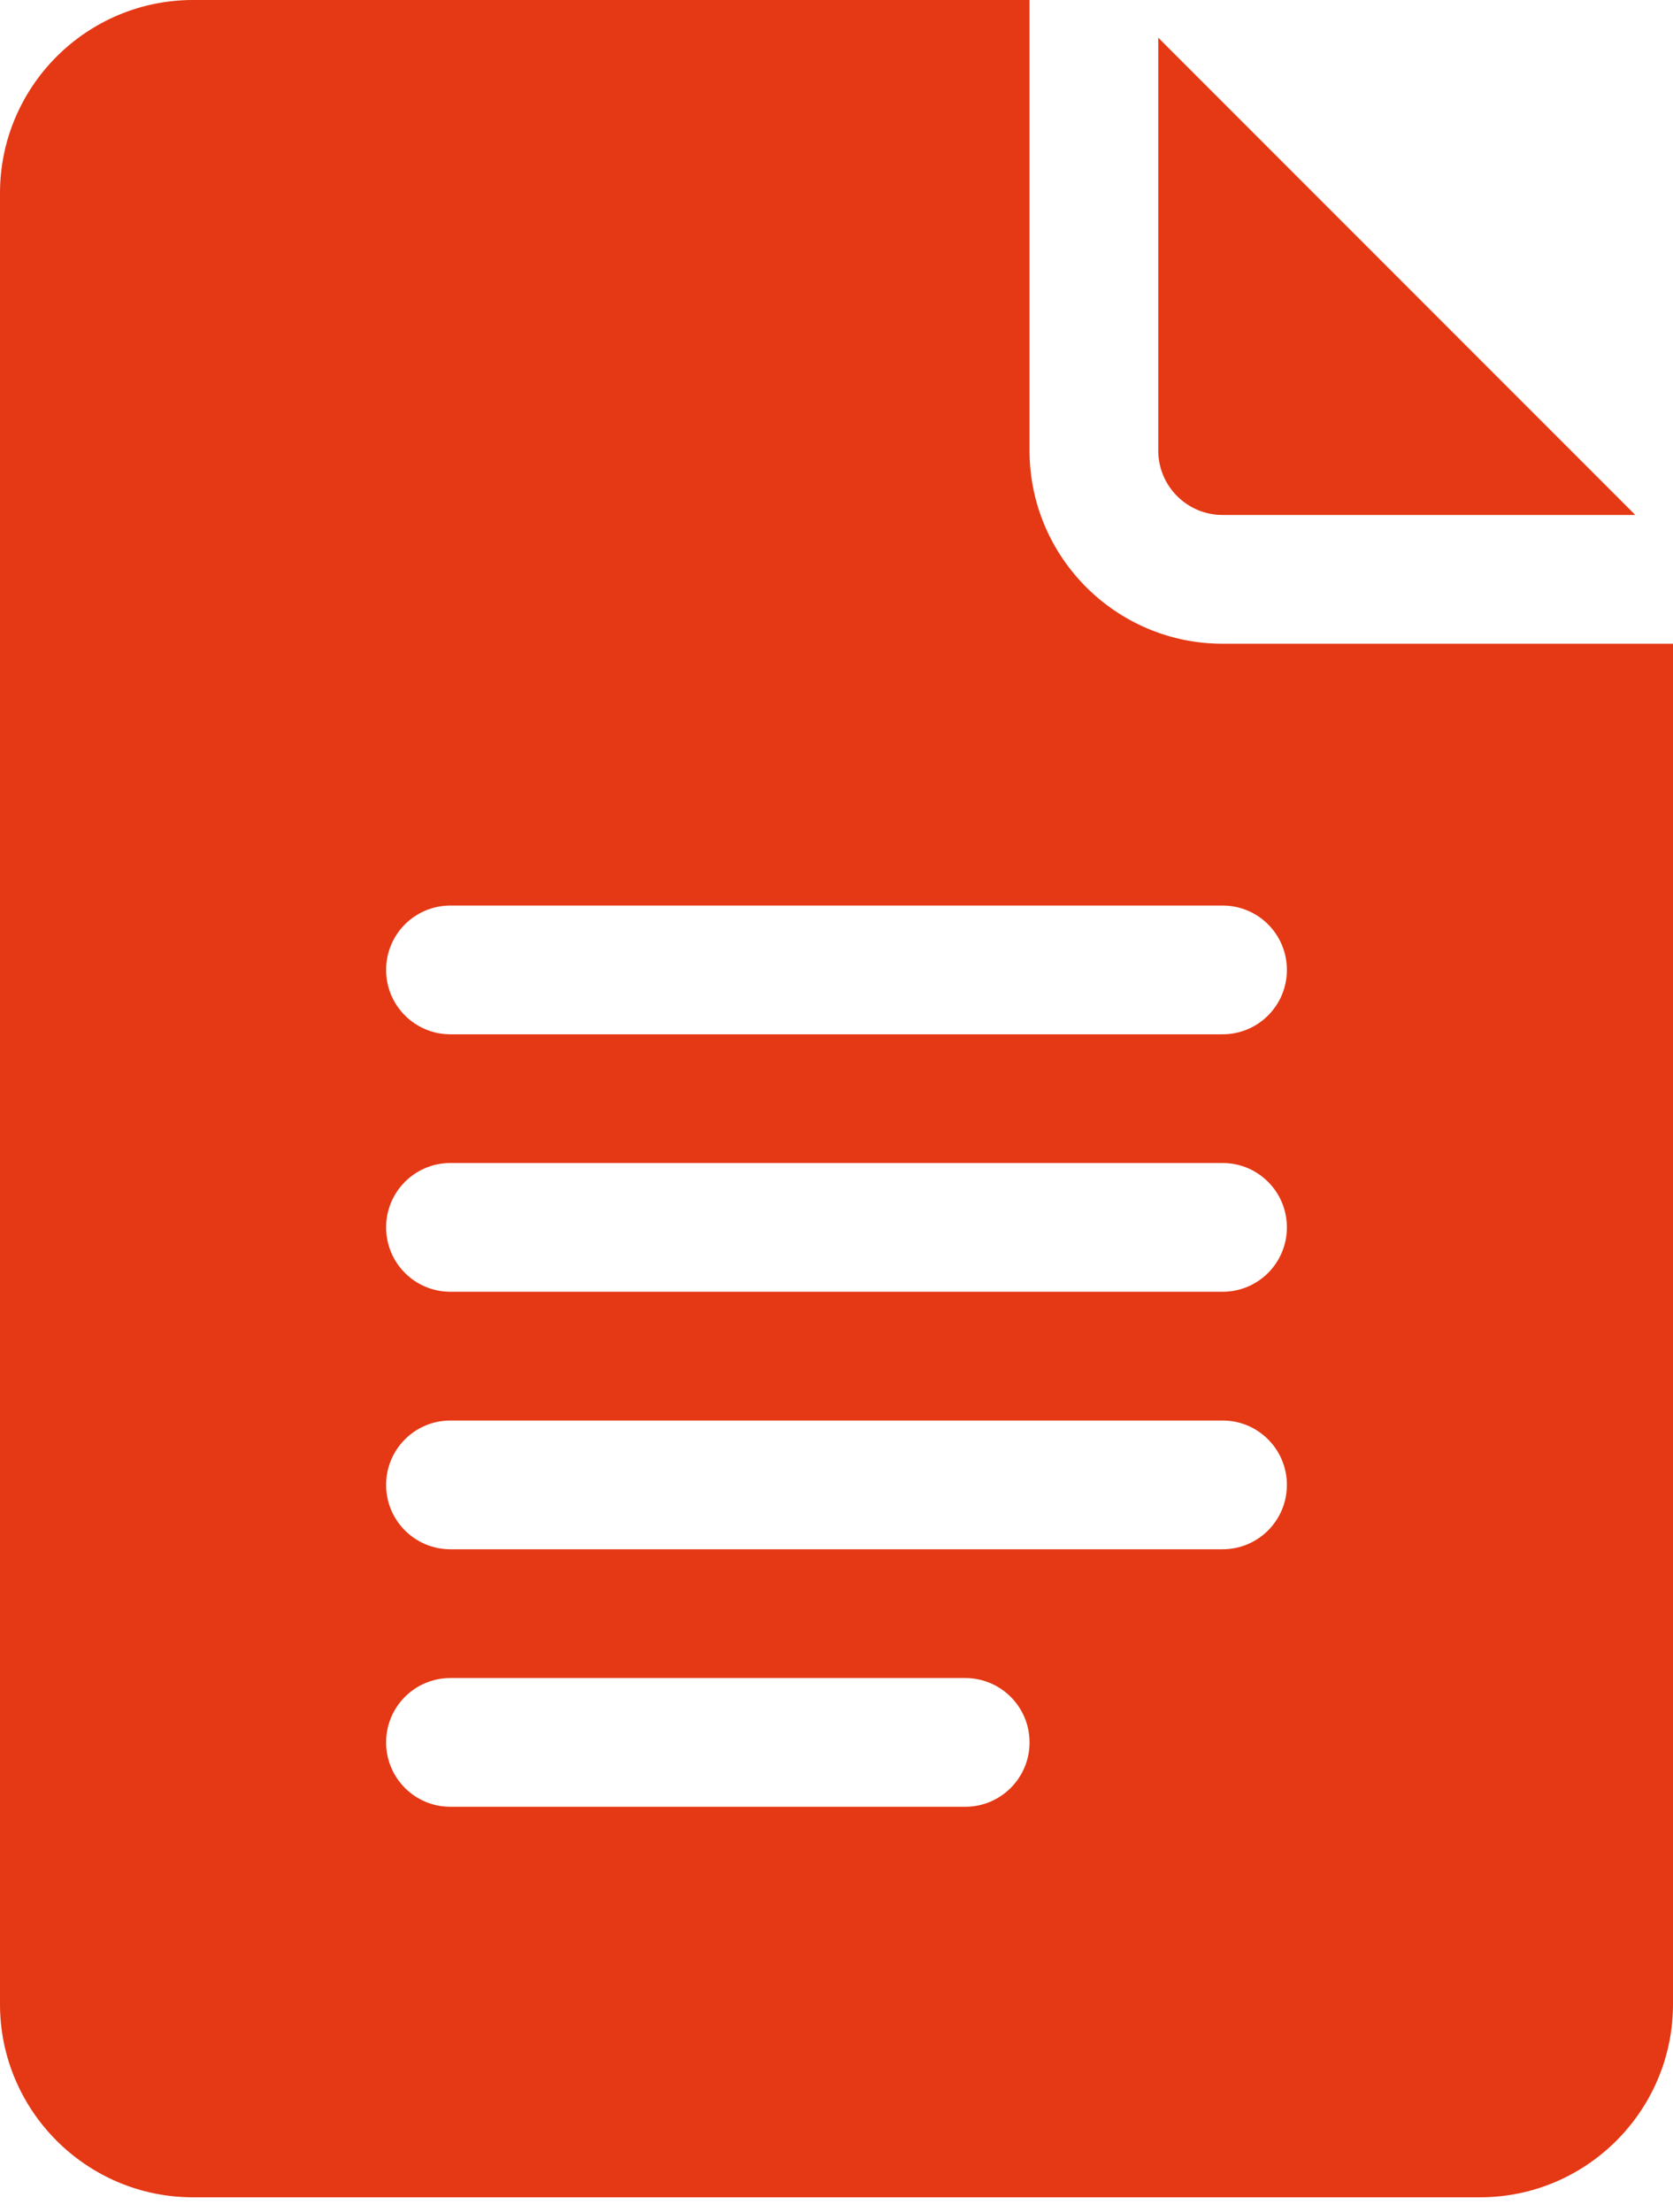
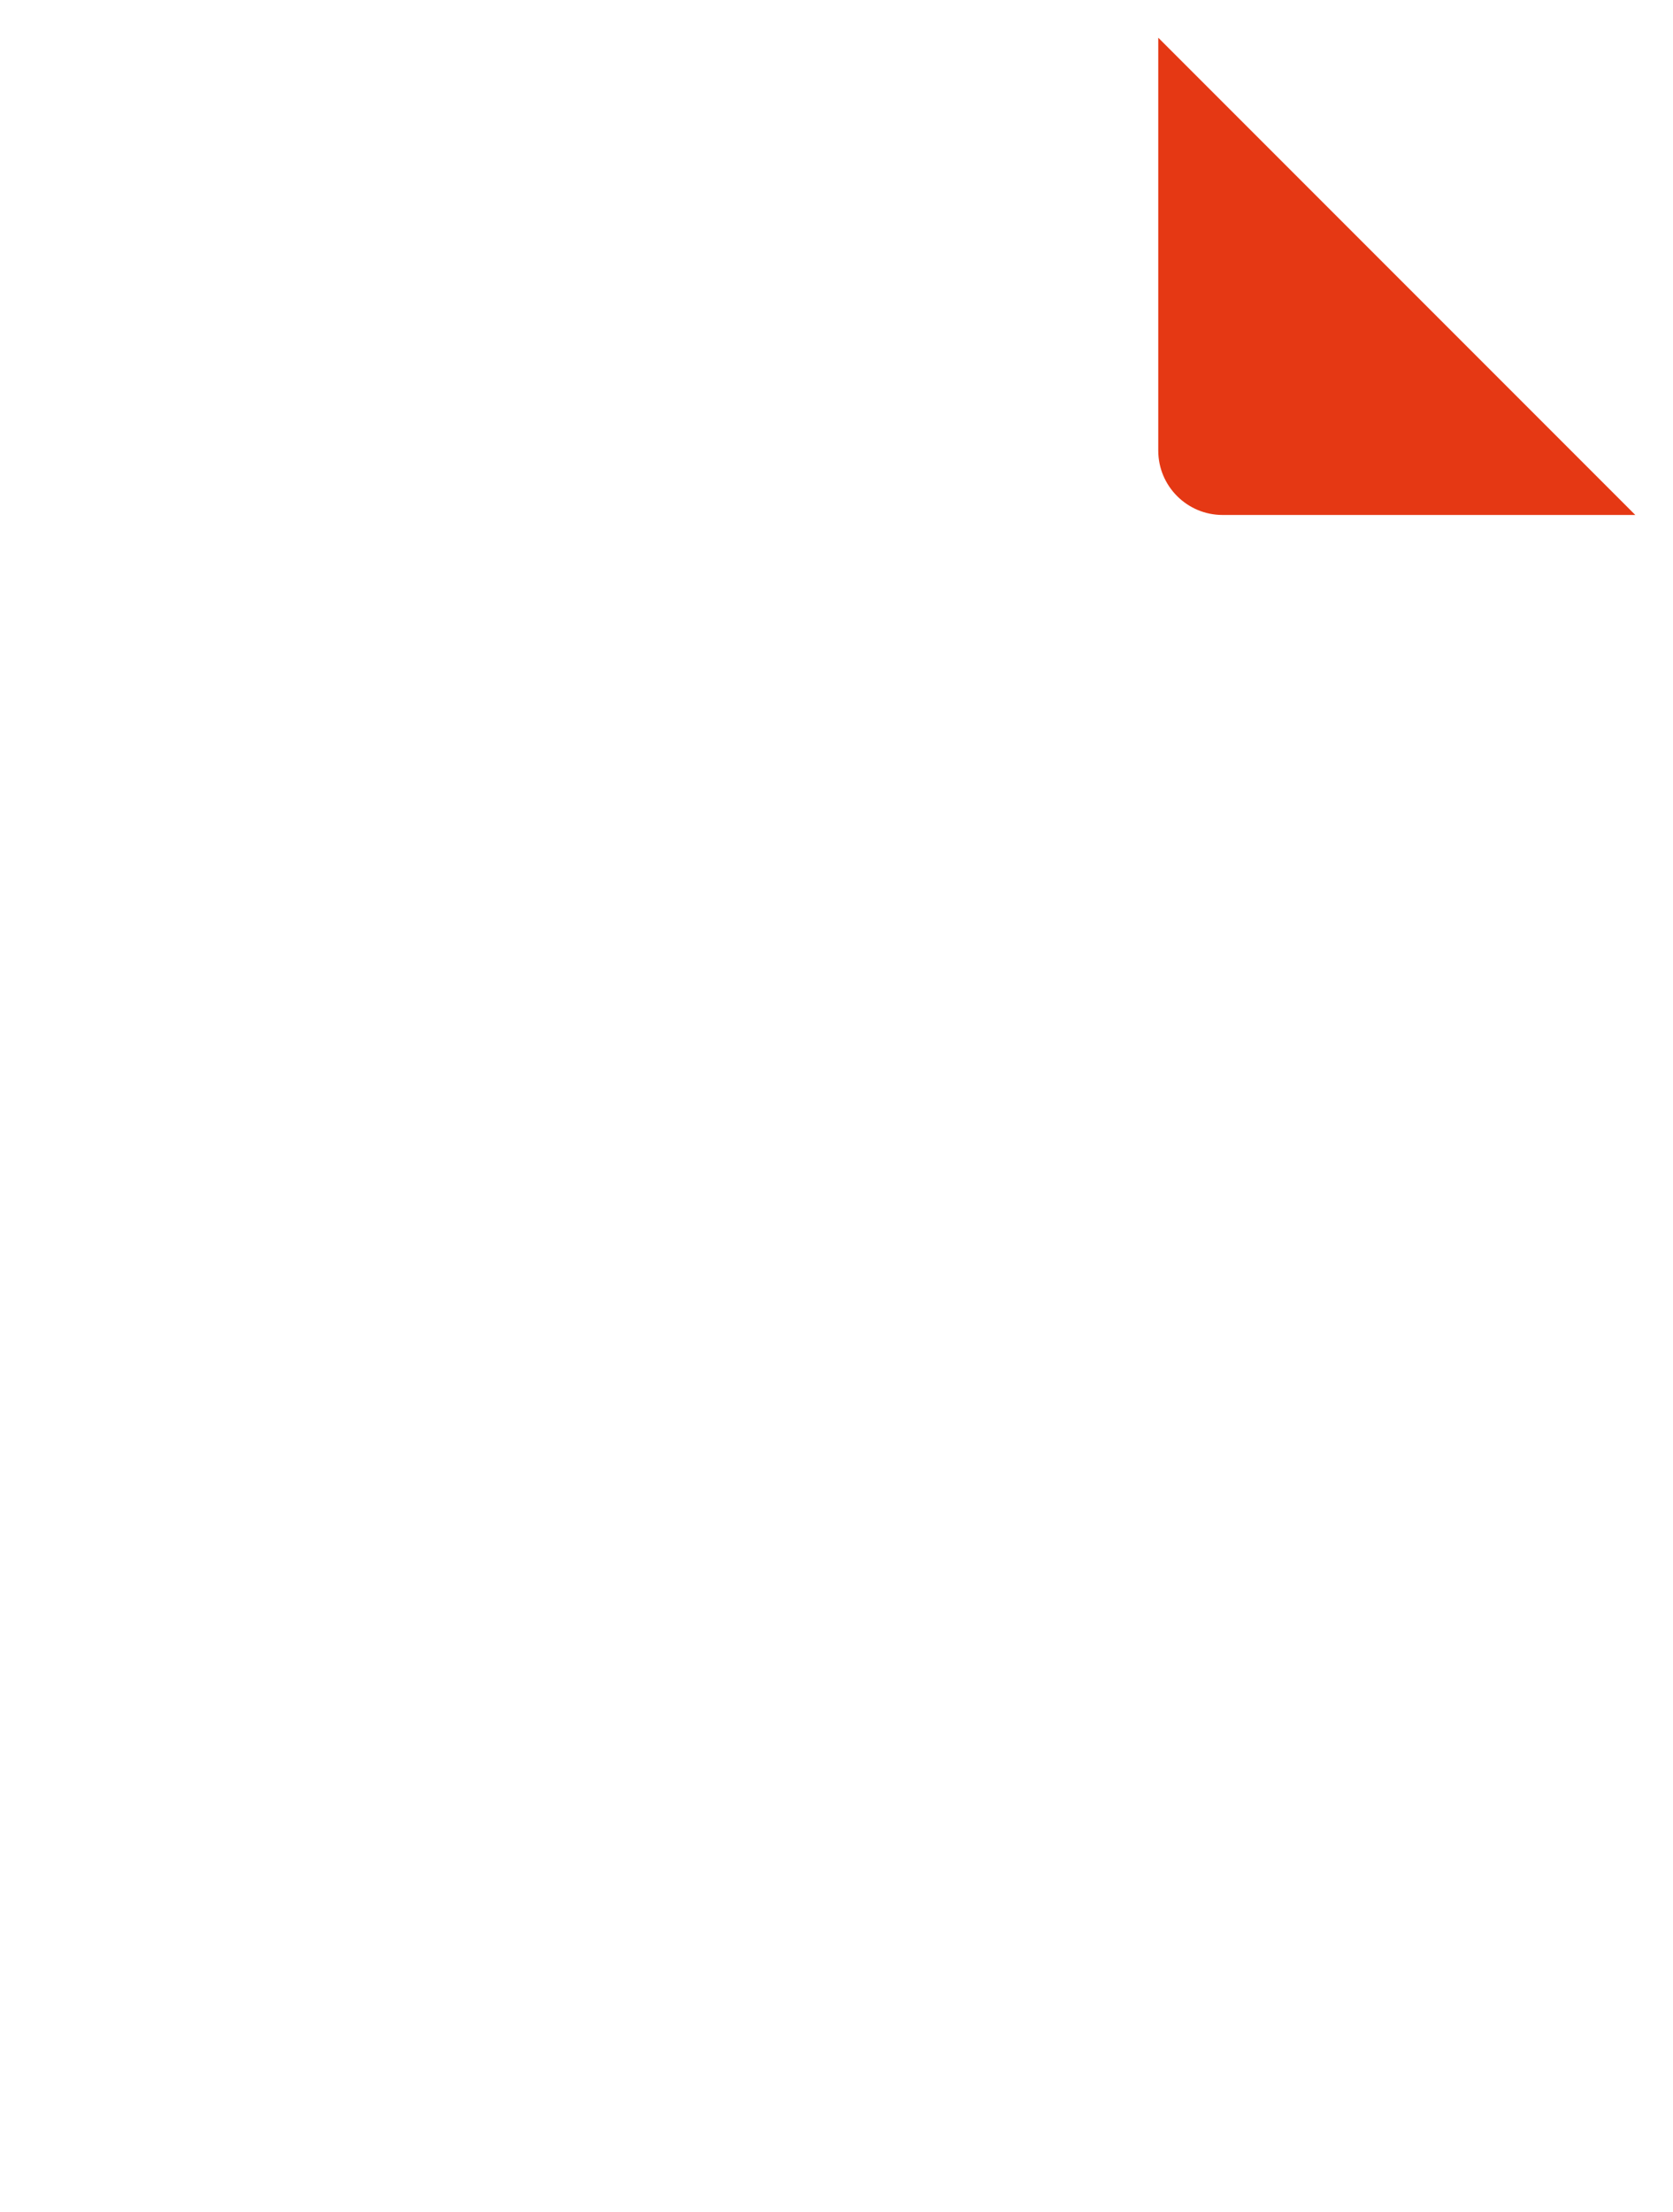
<svg xmlns="http://www.w3.org/2000/svg" width="28" height="37" viewBox="0 0 28 37" fill="none">
-   <path d="M3.231 36.759H24.769C26.551 36.759 28 35.31 28 33.528V10.769H20.462C18.68 10.769 17.231 9.32 17.231 7.538V0H3.231C1.449 0 0 1.449 0 3.231V33.528C0 35.31 1.449 36.759 3.231 36.759ZM7.538 15.149H20.462C21.057 15.149 21.538 15.63 21.538 16.226C21.538 16.821 21.057 17.303 20.462 17.303H7.538C6.943 17.303 6.462 16.821 6.462 16.226C6.462 15.63 6.943 15.149 7.538 15.149ZM7.538 19.456H20.462C21.057 19.456 21.538 19.938 21.538 20.533C21.538 21.129 21.057 21.61 20.462 21.61H7.538C6.943 21.61 6.462 21.129 6.462 20.533C6.462 19.938 6.943 19.456 7.538 19.456ZM7.538 23.764H20.462C21.057 23.764 21.538 24.246 21.538 24.841C21.538 25.436 21.057 25.918 20.462 25.918H7.538C6.943 25.918 6.462 25.436 6.462 24.841C6.462 24.246 6.943 23.764 7.538 23.764ZM7.538 28.072H16.154C16.749 28.072 17.231 28.553 17.231 29.149C17.231 29.744 16.749 30.226 16.154 30.226H7.538C6.943 30.226 6.462 29.744 6.462 29.149C6.462 28.553 6.943 28.072 7.538 28.072Z" fill="#E53814" />
  <path d="M20.462 8.615H27.369L19.385 0.631V7.538C19.385 8.132 19.867 8.615 20.462 8.615Z" fill="#E53814" />
</svg>